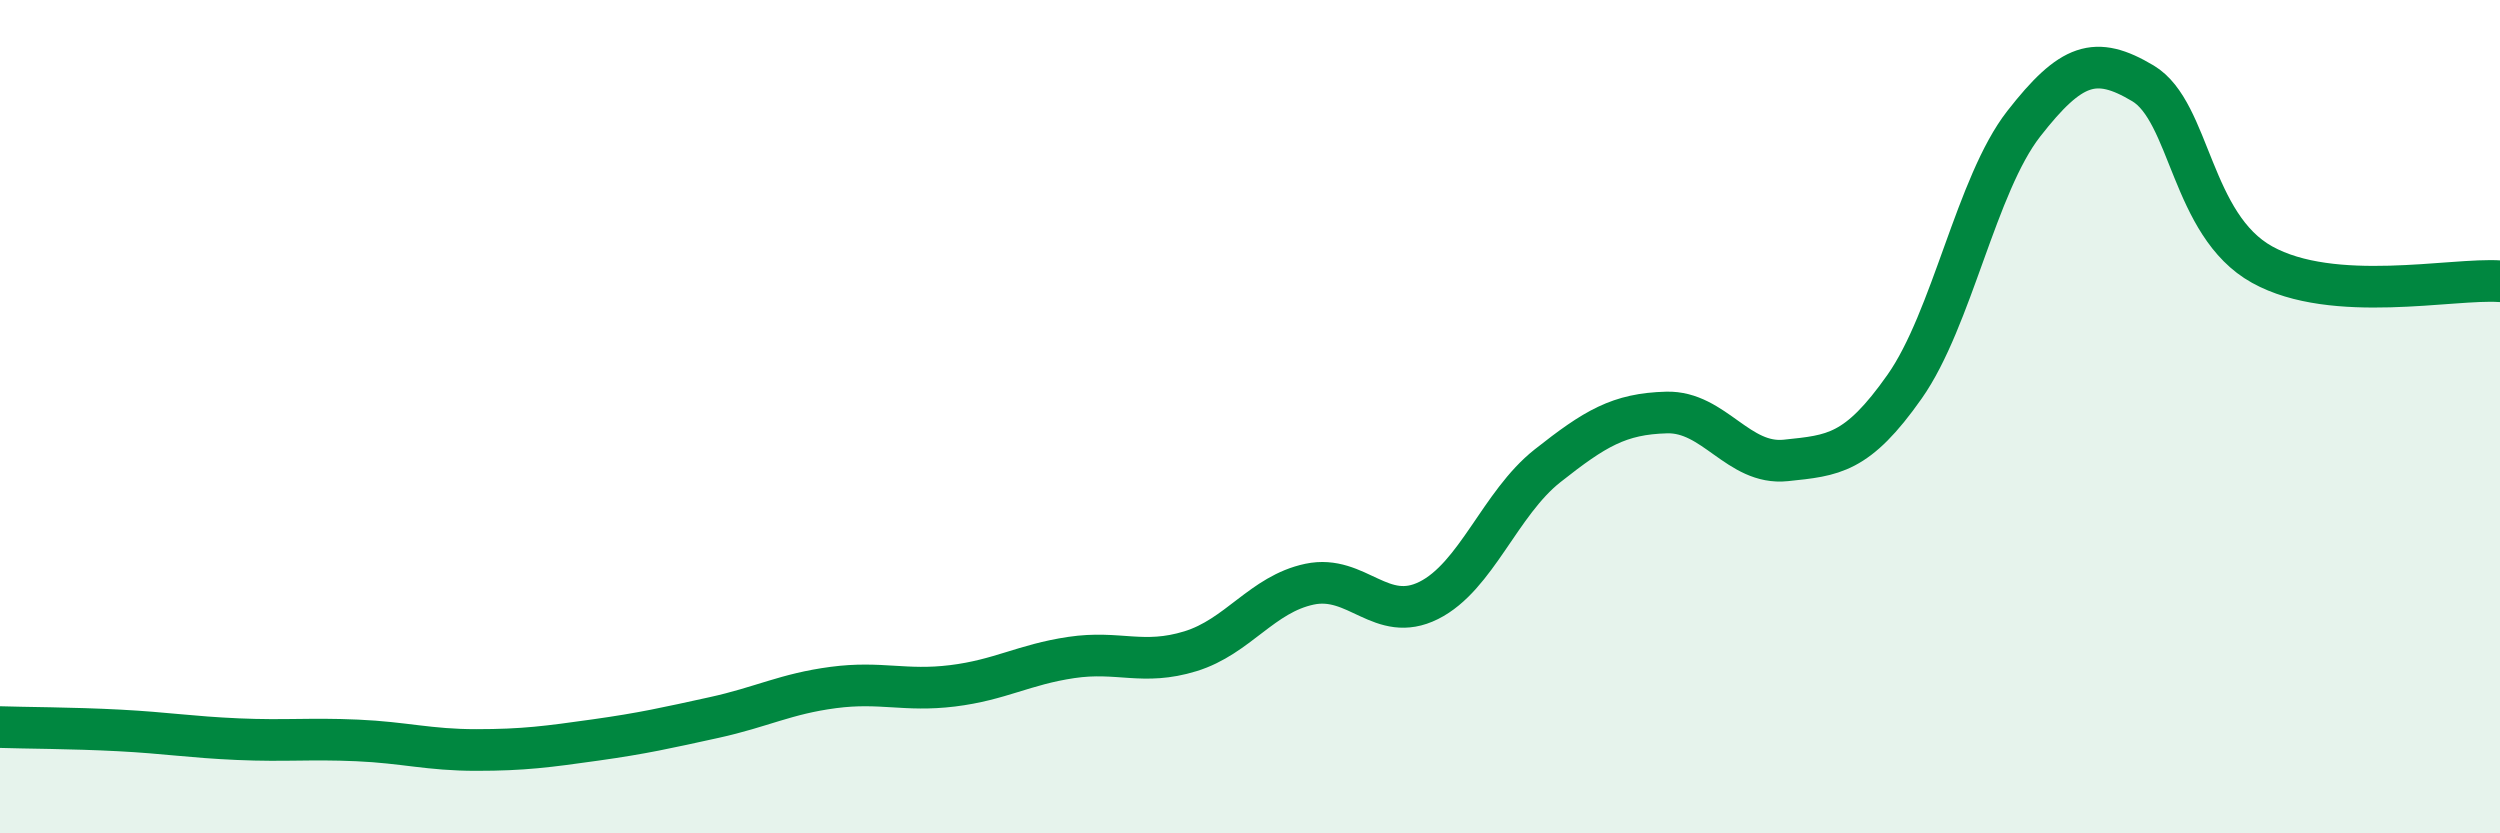
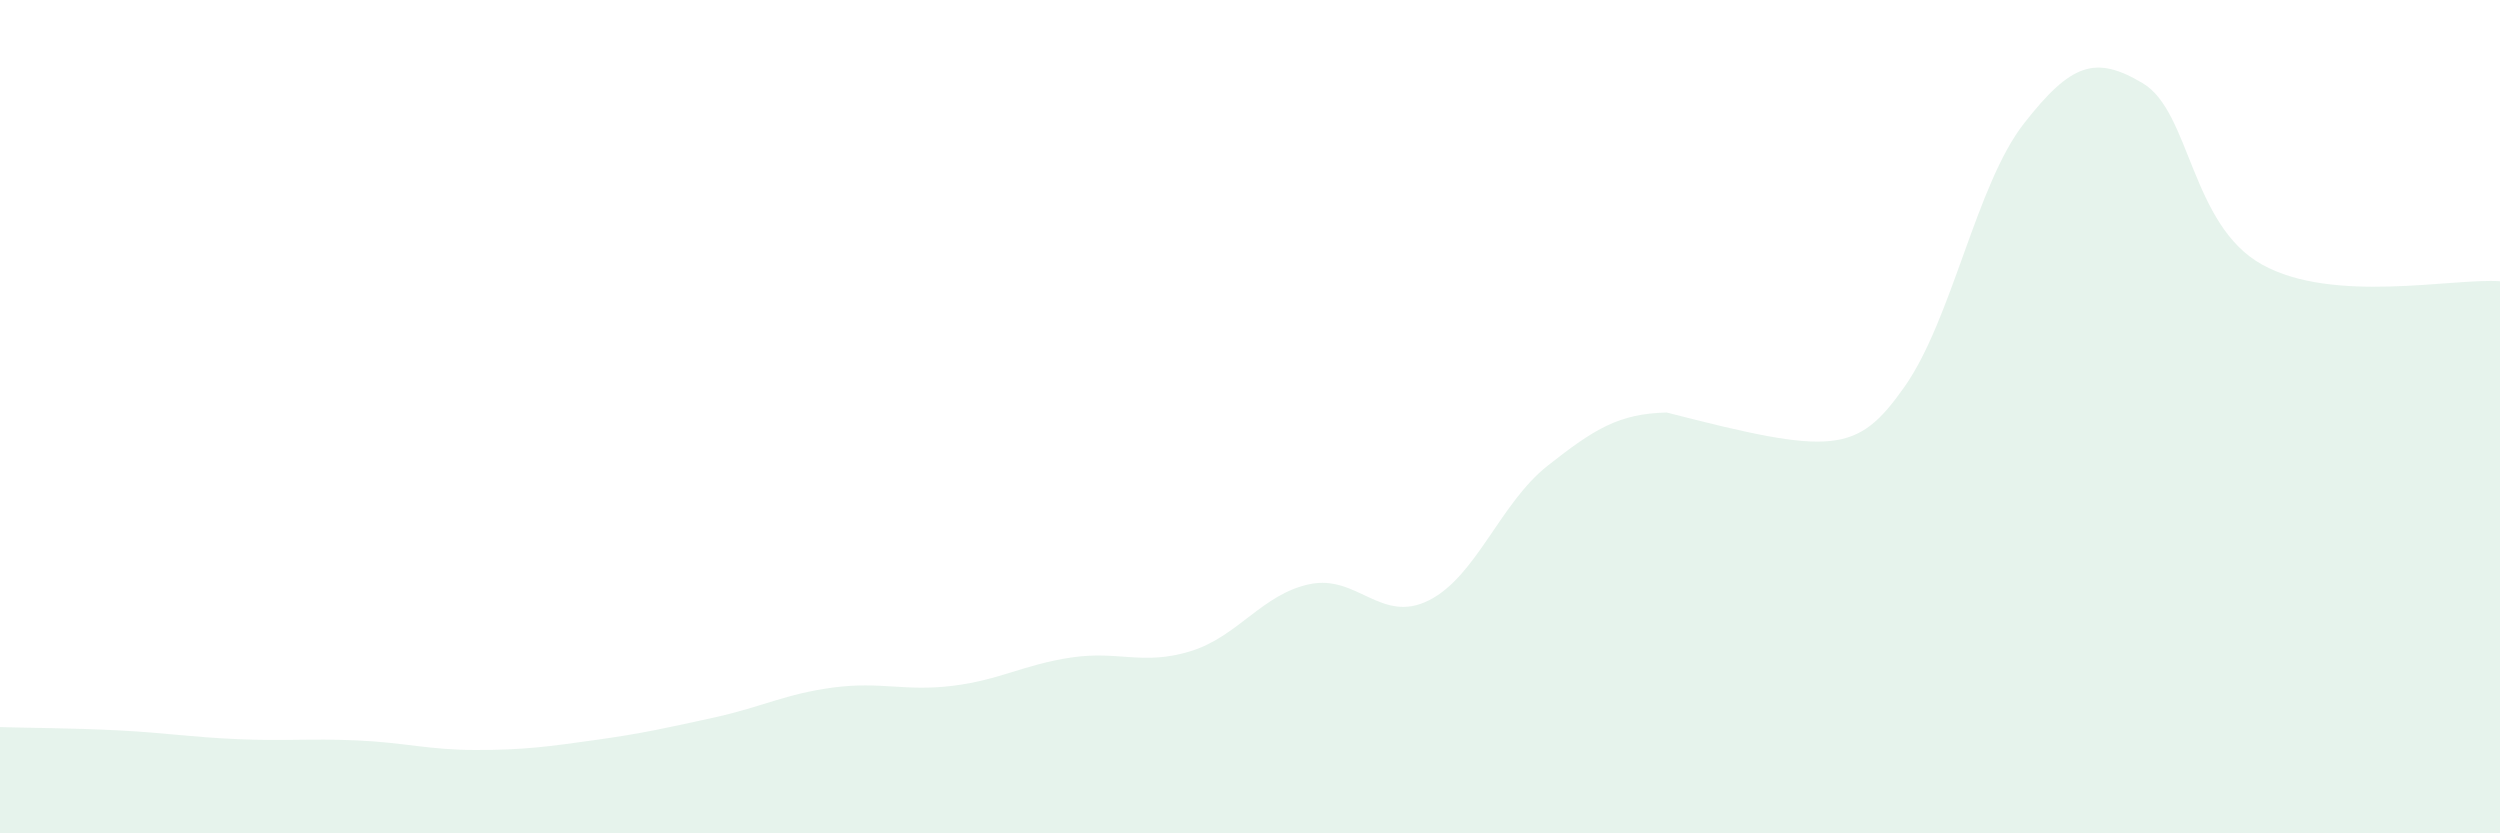
<svg xmlns="http://www.w3.org/2000/svg" width="60" height="20" viewBox="0 0 60 20">
-   <path d="M 0,17.45 C 0.57,17.47 1.72,17.47 2.86,17.53 C 4,17.59 4.57,17.69 5.71,17.74 C 6.85,17.79 7.43,17.72 8.57,17.77 C 9.71,17.82 10.29,18 11.43,18 C 12.57,18 13.15,17.92 14.29,17.76 C 15.43,17.6 16,17.47 17.14,17.22 C 18.28,16.97 18.86,16.65 20,16.5 C 21.14,16.35 21.72,16.6 22.86,16.46 C 24,16.32 24.57,15.95 25.71,15.78 C 26.85,15.61 27.43,15.98 28.57,15.63 C 29.71,15.28 30.29,14.26 31.43,14.02 C 32.57,13.78 33.15,14.98 34.29,14.41 C 35.43,13.84 36,12.08 37.14,11.18 C 38.28,10.28 38.86,9.93 40,9.9 C 41.14,9.87 41.72,11.17 42.86,11.05 C 44,10.93 44.57,10.9 45.71,9.28 C 46.85,7.66 47.43,4.43 48.57,2.97 C 49.71,1.51 50.29,1.32 51.43,2 C 52.57,2.68 52.58,5.4 54.29,6.35 C 56,7.3 58.86,6.67 60,6.75L60 20L0 20Z" fill="#008740" opacity="0.1" stroke-linecap="round" stroke-linejoin="round" />
-   <path d="M 0,17.45 C 0.57,17.47 1.72,17.47 2.86,17.53 C 4,17.59 4.57,17.69 5.71,17.74 C 6.85,17.79 7.43,17.72 8.57,17.77 C 9.71,17.82 10.29,18 11.43,18 C 12.57,18 13.15,17.92 14.29,17.76 C 15.43,17.6 16,17.47 17.14,17.22 C 18.28,16.97 18.86,16.65 20,16.5 C 21.14,16.35 21.72,16.6 22.86,16.46 C 24,16.32 24.57,15.95 25.71,15.78 C 26.85,15.61 27.43,15.98 28.57,15.63 C 29.71,15.28 30.29,14.26 31.43,14.02 C 32.57,13.78 33.15,14.98 34.29,14.41 C 35.43,13.84 36,12.08 37.14,11.18 C 38.28,10.28 38.86,9.93 40,9.9 C 41.14,9.87 41.72,11.17 42.86,11.05 C 44,10.93 44.57,10.9 45.71,9.28 C 46.85,7.66 47.43,4.43 48.57,2.97 C 49.71,1.51 50.29,1.32 51.43,2 C 52.57,2.68 52.58,5.4 54.29,6.35 C 56,7.3 58.86,6.67 60,6.75" stroke="#008740" stroke-width="1" fill="none" stroke-linecap="round" stroke-linejoin="round" />
+   <path d="M 0,17.45 C 0.57,17.47 1.72,17.47 2.86,17.53 C 4,17.59 4.57,17.69 5.71,17.74 C 6.85,17.79 7.43,17.72 8.57,17.77 C 9.71,17.82 10.29,18 11.43,18 C 12.57,18 13.15,17.92 14.29,17.76 C 15.43,17.6 16,17.47 17.14,17.22 C 18.28,16.97 18.86,16.65 20,16.5 C 21.14,16.35 21.72,16.6 22.86,16.46 C 24,16.32 24.57,15.95 25.71,15.78 C 26.85,15.61 27.43,15.98 28.57,15.63 C 29.71,15.28 30.29,14.26 31.43,14.02 C 32.57,13.78 33.15,14.98 34.29,14.41 C 35.43,13.84 36,12.08 37.14,11.18 C 38.28,10.28 38.86,9.93 40,9.9 C 44,10.93 44.57,10.9 45.71,9.28 C 46.85,7.66 47.43,4.43 48.57,2.97 C 49.71,1.51 50.29,1.32 51.43,2 C 52.57,2.68 52.58,5.4 54.29,6.35 C 56,7.3 58.86,6.67 60,6.75L60 20L0 20Z" fill="#008740" opacity="0.1" stroke-linecap="round" stroke-linejoin="round" />
</svg>